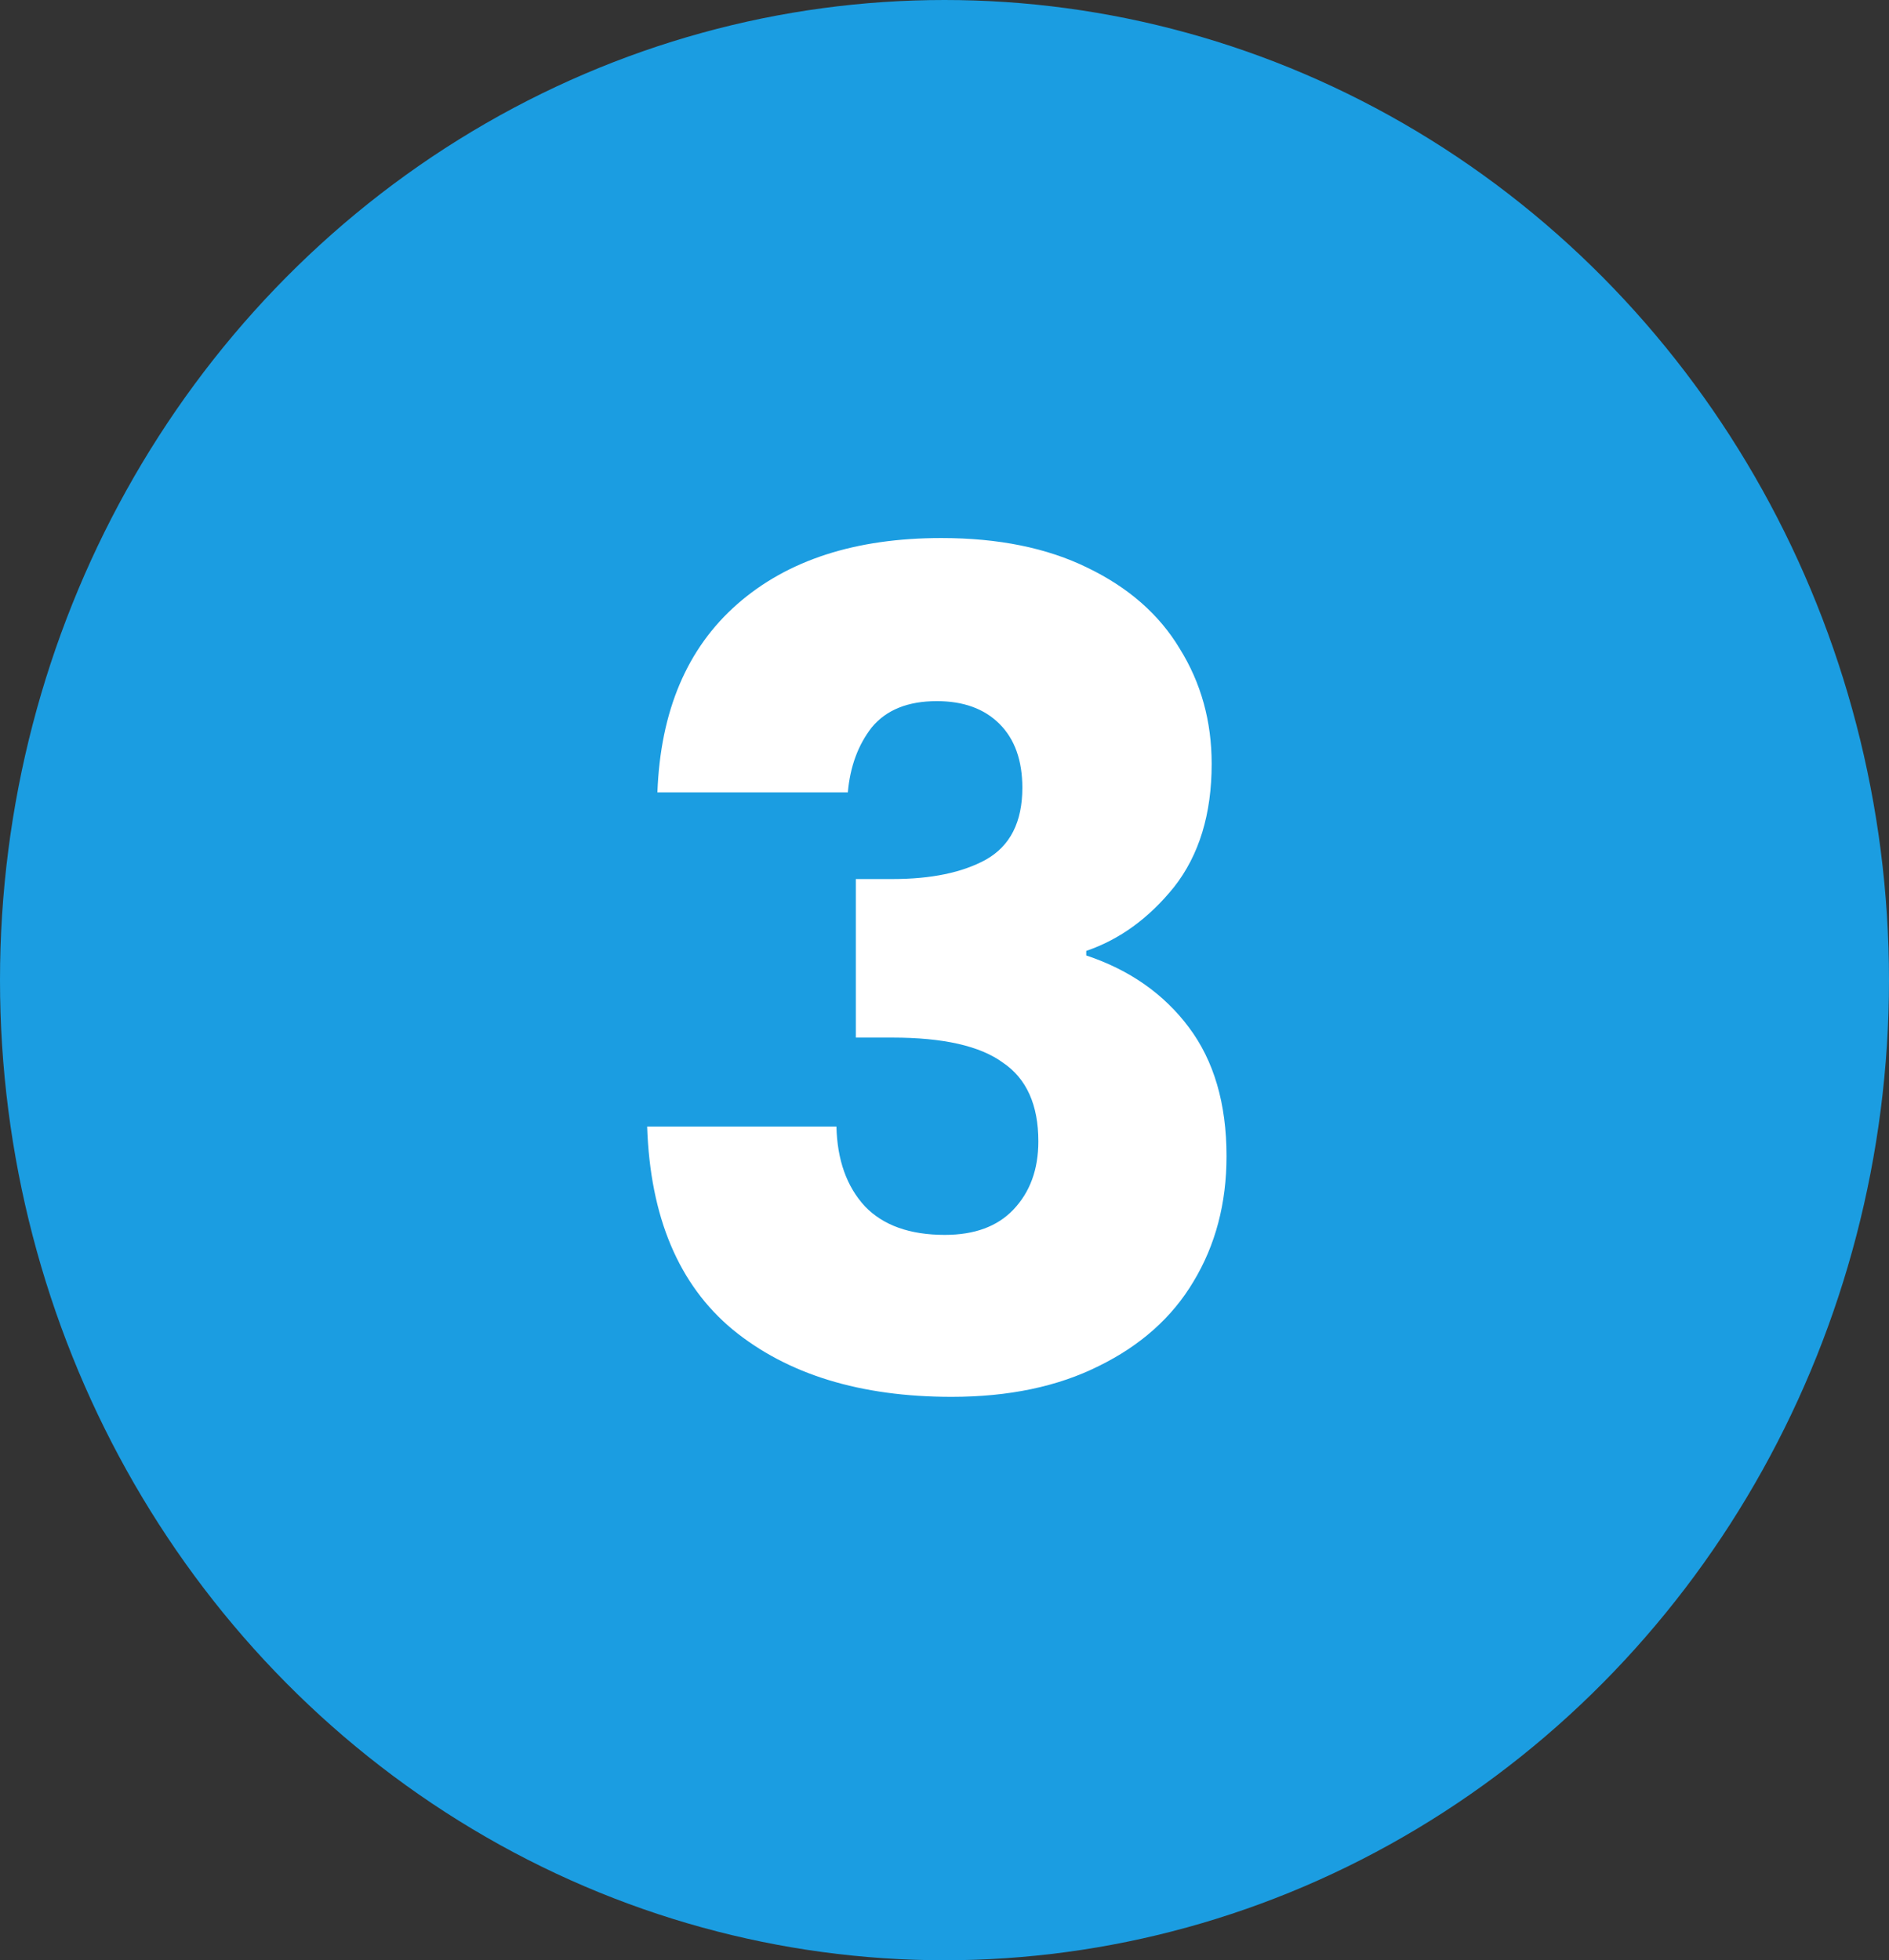
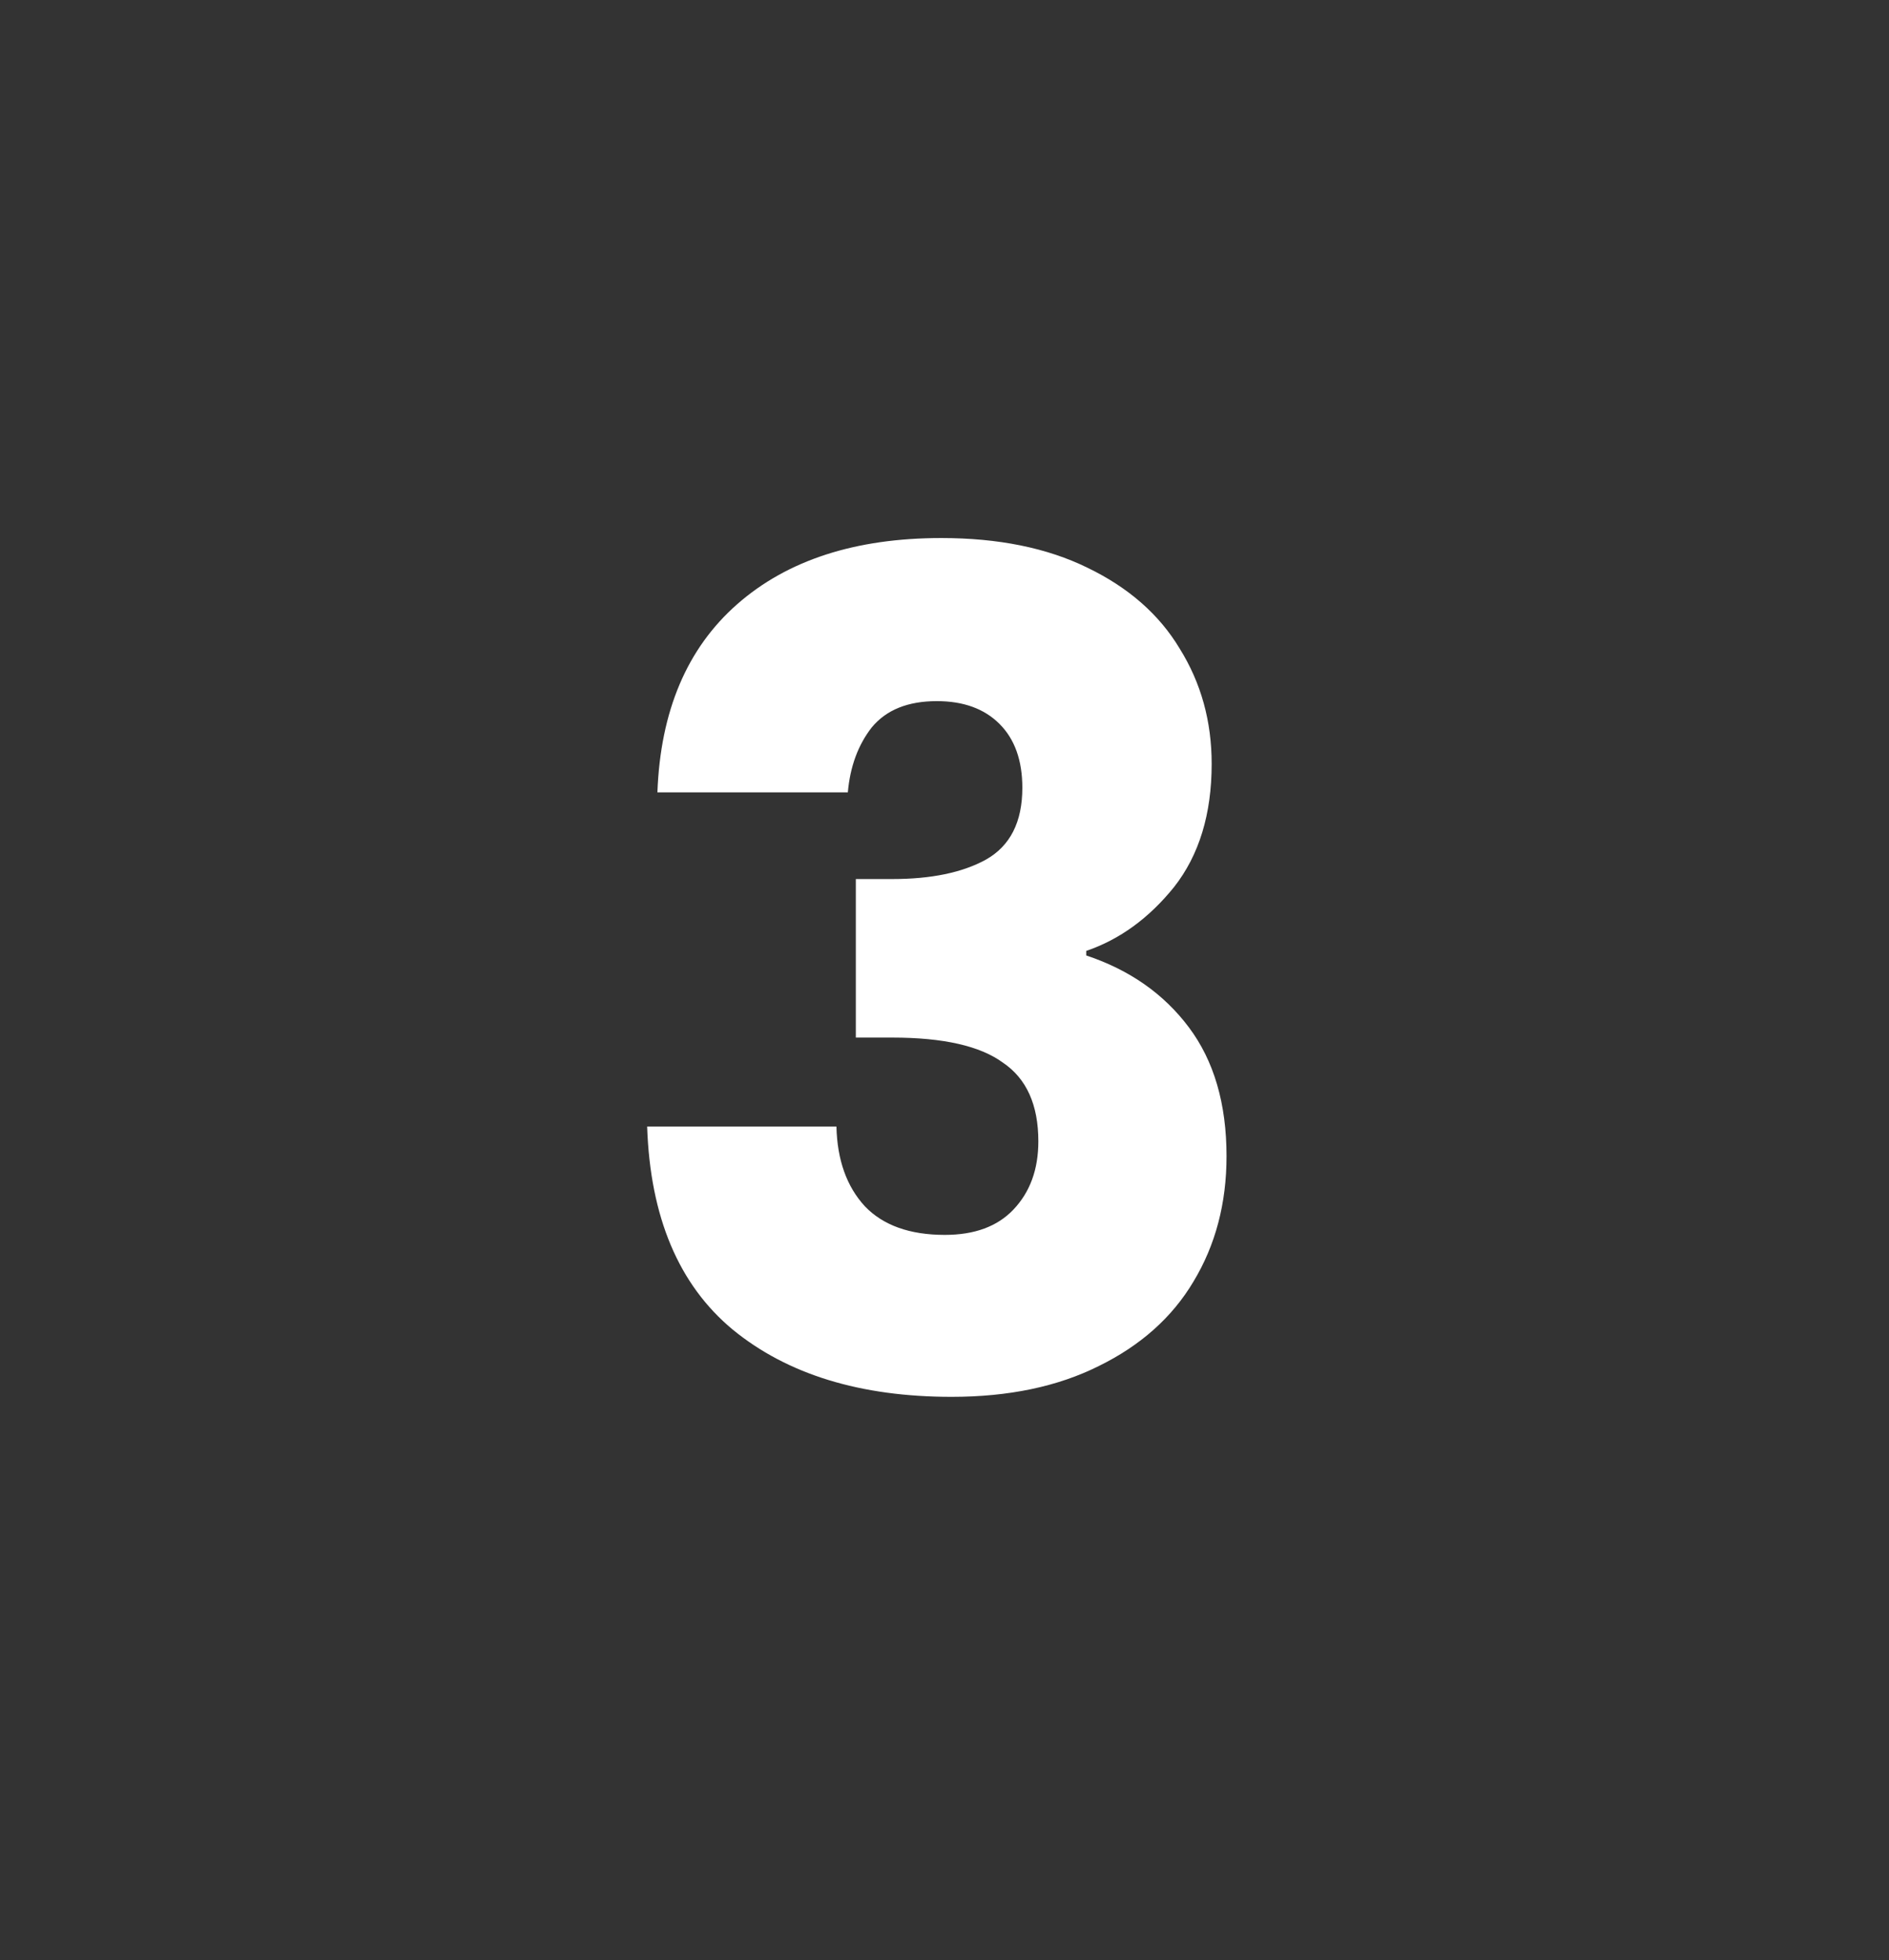
<svg xmlns="http://www.w3.org/2000/svg" width="53" height="55" viewBox="0 0 53 55" fill="none">
  <rect x="0" y="0" width="53" height="55" fill="#333333" stroke="none" />
-   <ellipse cx="26.5" cy="27.5" rx="26.5" ry="27.5" fill="#1B9DE1" />
  <path d="M18.445 22.232C18.53 19.949 19.276 18.189 20.684 16.952C22.093 15.715 24.002 15.096 26.413 15.096C28.012 15.096 29.378 15.373 30.509 15.928C31.66 16.483 32.525 17.24 33.1 18.2C33.698 19.16 33.996 20.237 33.996 21.432C33.996 22.84 33.645 23.992 32.941 24.888C32.236 25.763 31.415 26.36 30.477 26.68V26.808C31.692 27.213 32.653 27.885 33.356 28.824C34.06 29.763 34.413 30.968 34.413 32.44C34.413 33.763 34.103 34.936 33.484 35.96C32.887 36.963 32.002 37.752 30.828 38.328C29.677 38.904 28.3 39.192 26.701 39.192C24.14 39.192 22.093 38.563 20.556 37.304C19.042 36.045 18.242 34.147 18.157 31.608H23.468C23.49 32.547 23.756 33.293 24.268 33.848C24.78 34.381 25.527 34.648 26.509 34.648C27.34 34.648 27.98 34.413 28.428 33.944C28.898 33.453 29.133 32.813 29.133 32.024C29.133 31 28.802 30.264 28.14 29.816C27.5 29.347 26.466 29.112 25.037 29.112H24.012V24.664H25.037C26.125 24.664 26.999 24.483 27.66 24.12C28.343 23.736 28.684 23.064 28.684 22.104C28.684 21.336 28.471 20.739 28.044 20.312C27.618 19.885 27.031 19.672 26.285 19.672C25.474 19.672 24.866 19.917 24.46 20.408C24.076 20.899 23.852 21.507 23.788 22.232H18.445Z" fill="white" />
</svg>